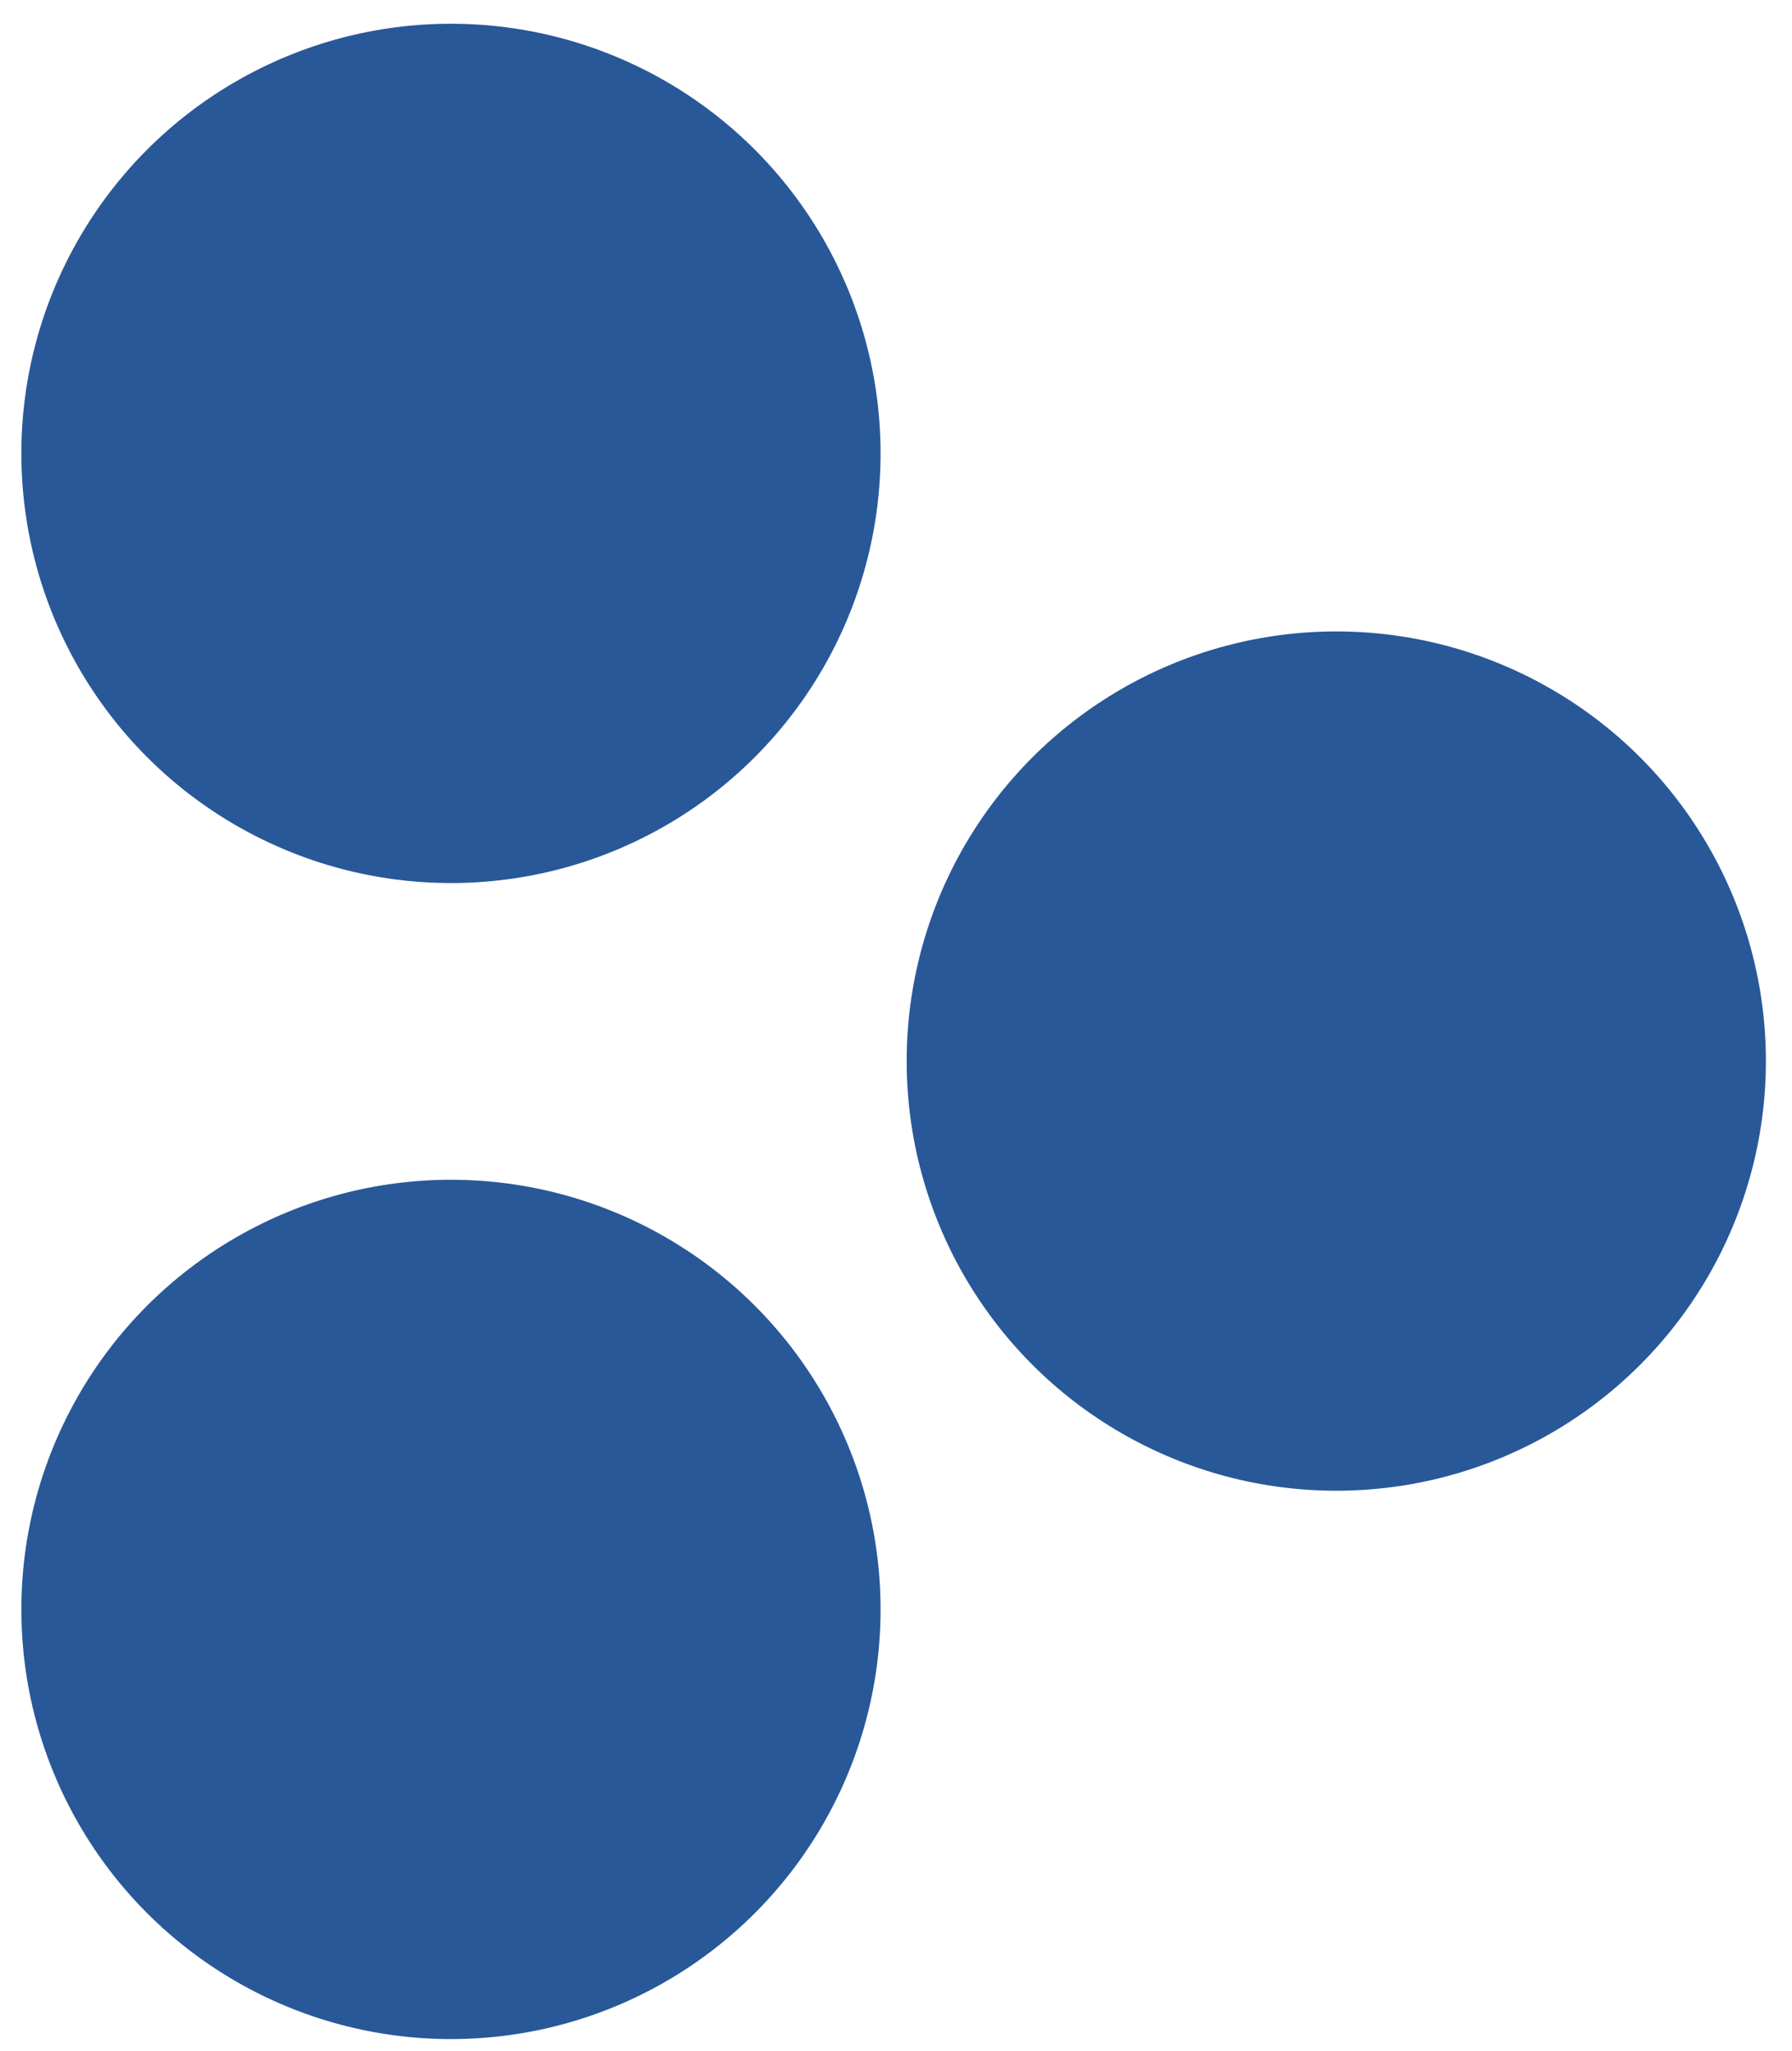
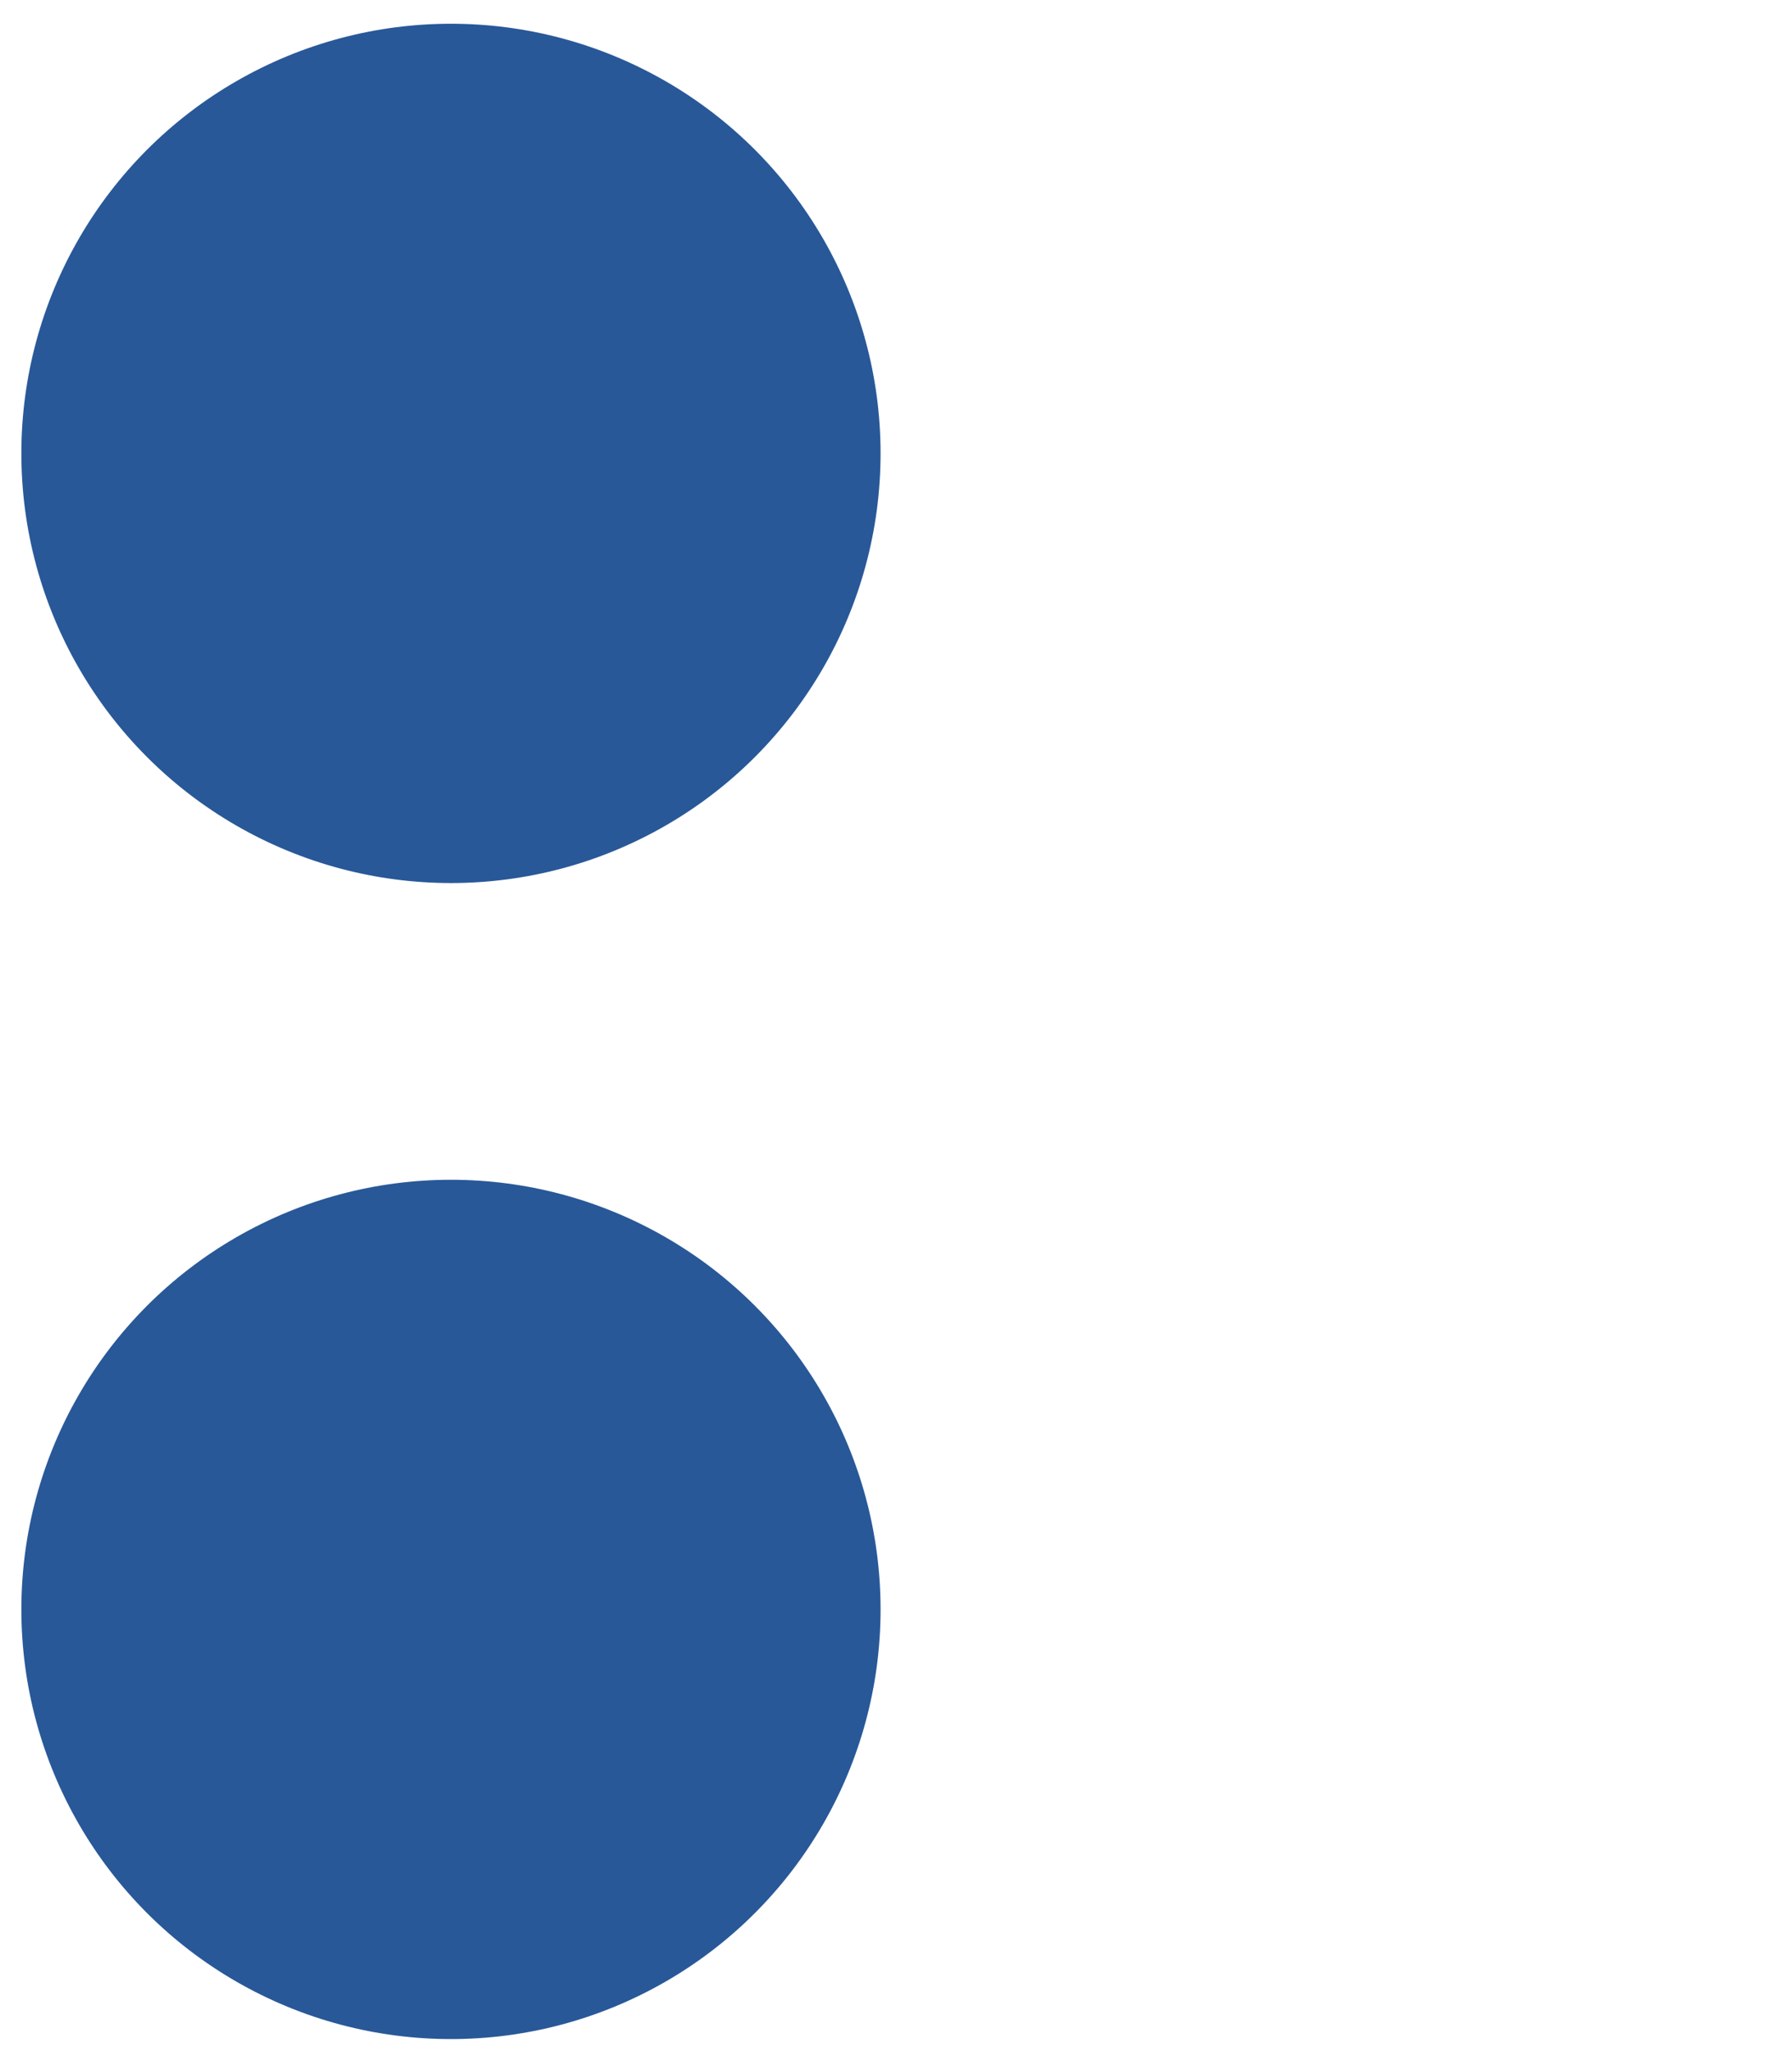
<svg xmlns="http://www.w3.org/2000/svg" version="1.1" id="Layer_1" x="0px" y="0px" viewBox="0 0 75.5 86.4" style="enable-background:new 0 0 75.5 86.4;" xml:space="preserve">
  <style type="text/css">
	.st0{fill:#285898;}
</style>
  <circle class="st0" cx="19" cy="67.8" r="18.1" />
  <circle class="st0" cx="19" cy="19.1" r="18.1" />
-   <circle class="st0" cx="56.3" cy="44.7" r="18.1" />
</svg>